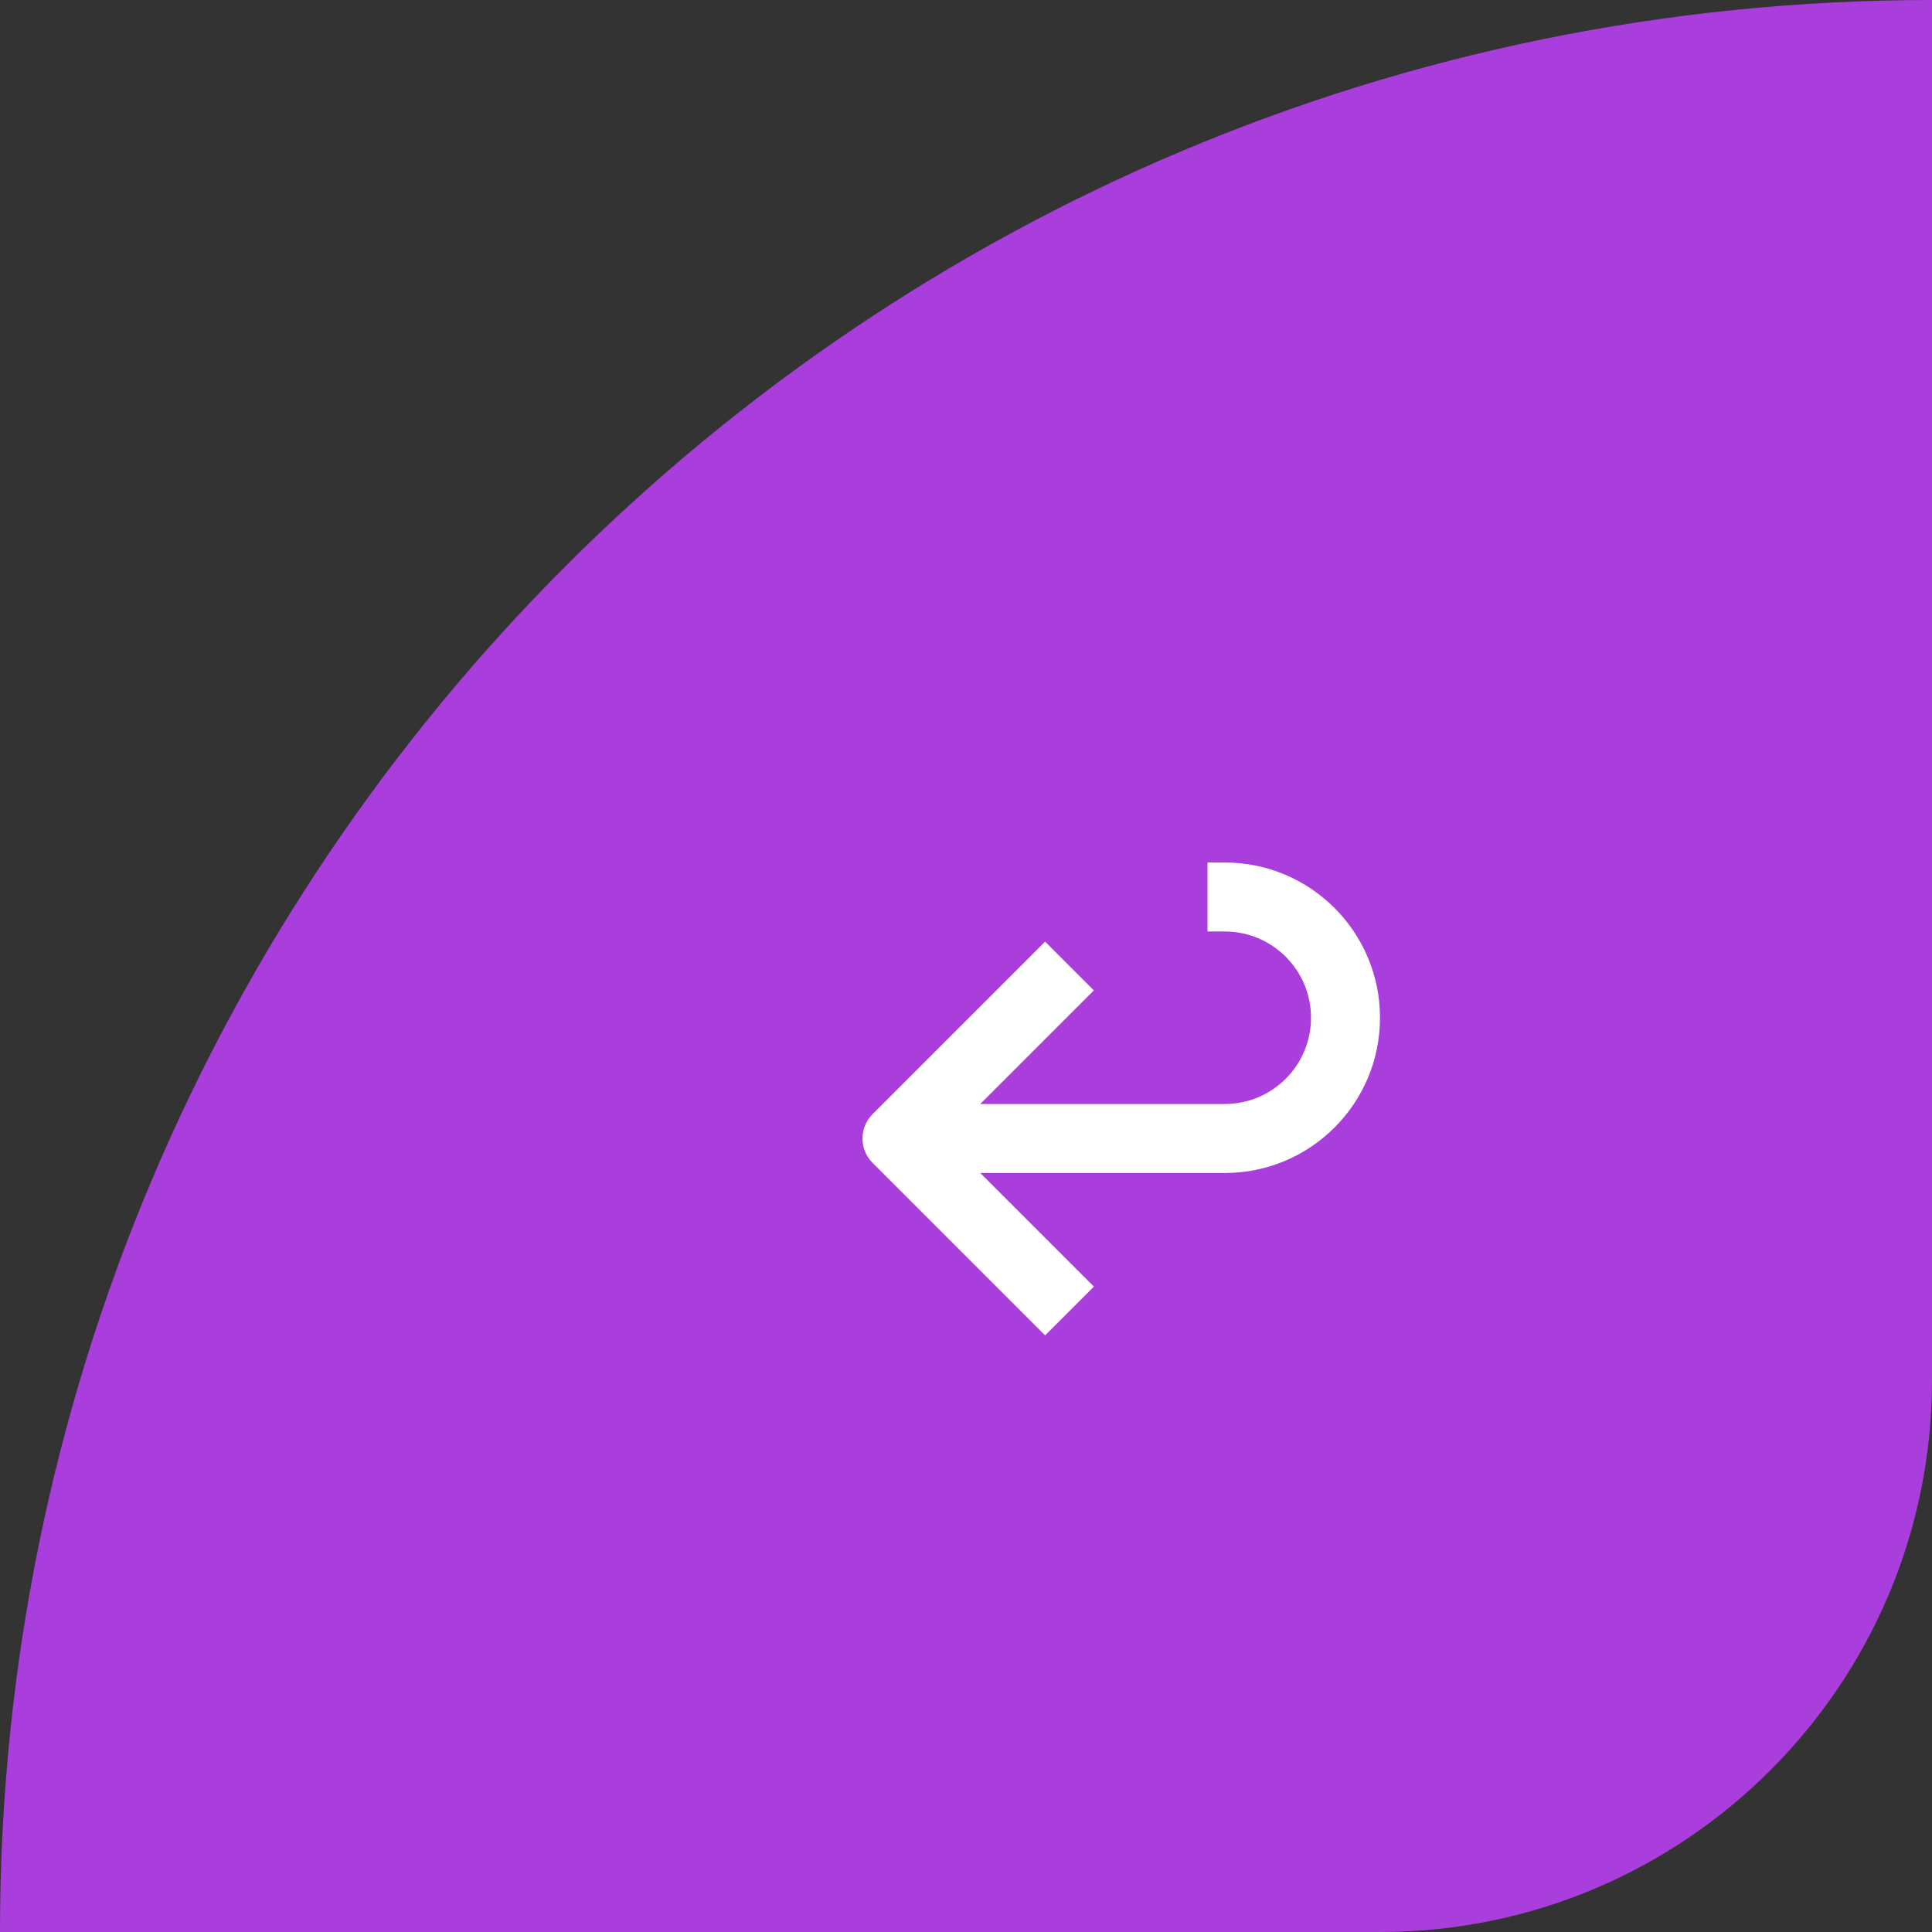
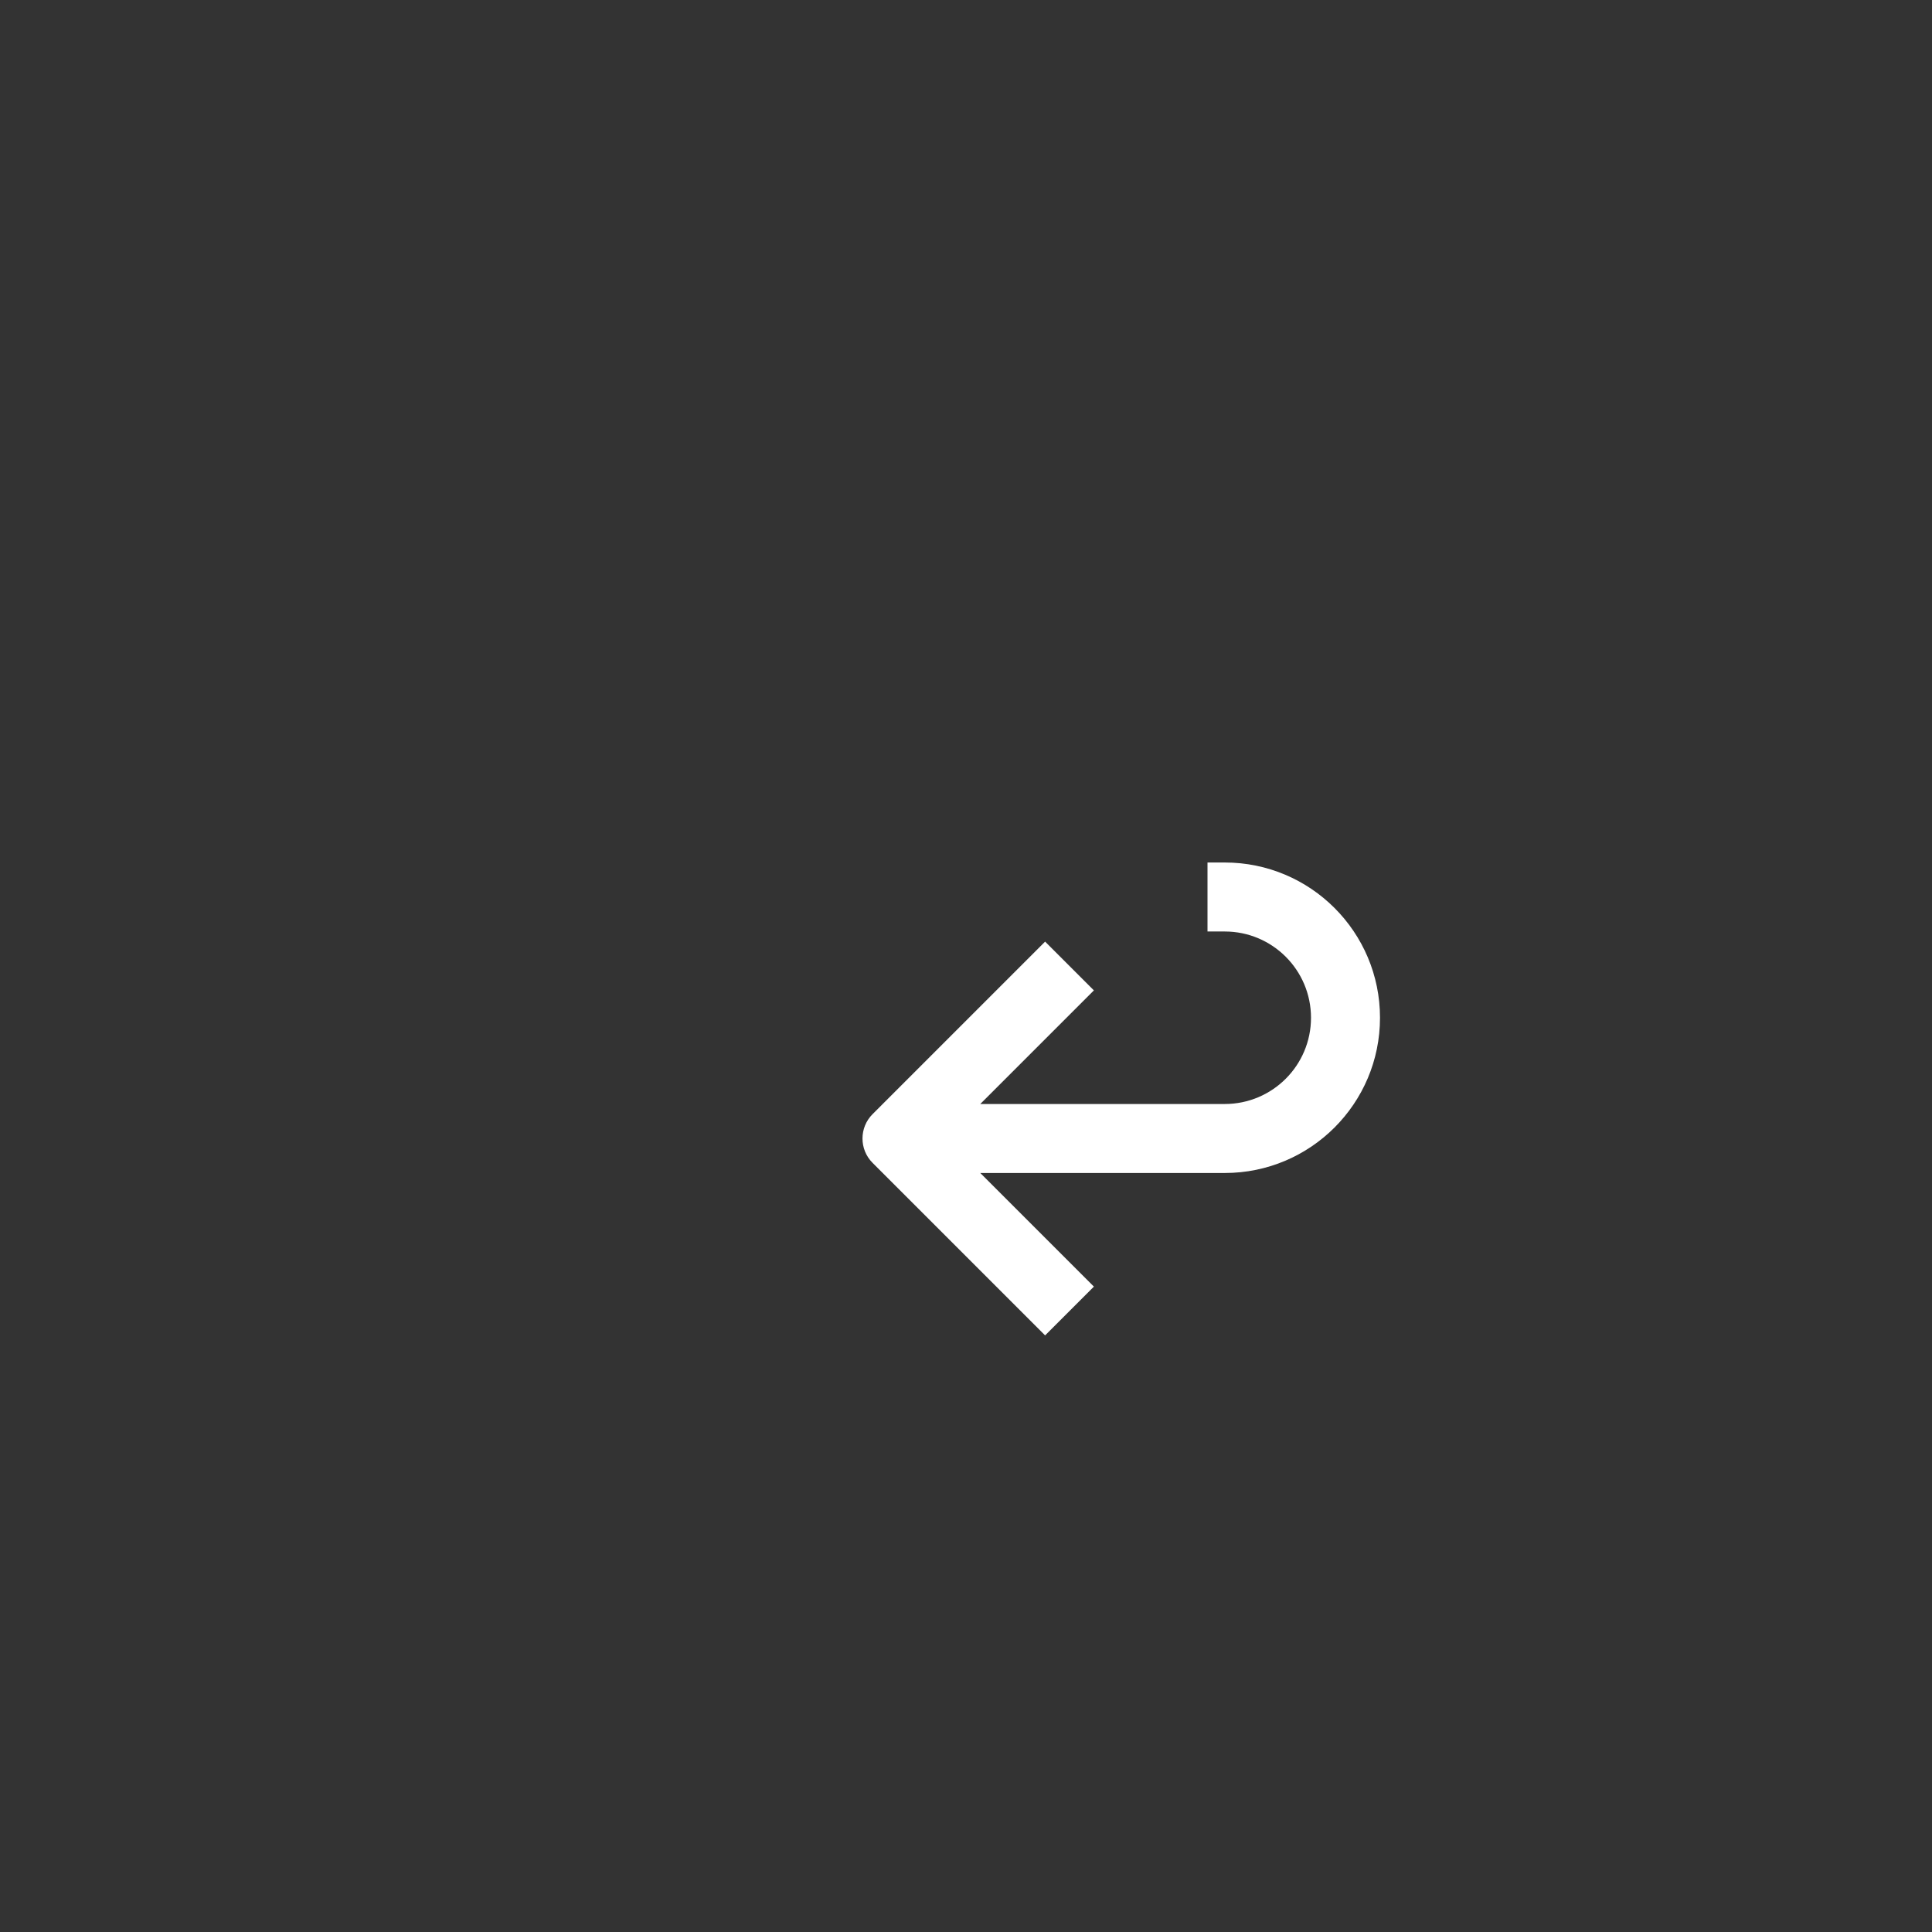
<svg xmlns="http://www.w3.org/2000/svg" width="56" height="56" viewBox="0 0 56 56" fill="none">
  <rect x="0" y="0" width="56" height="56" fill="#333333" stroke="none" />
-   <path d="M0 56C0 25.072 25.072 0 56 0V0V40C56 48.837 48.837 56 40 56H0V56Z" fill="#A93EDC" />
  <path fill-rule="evenodd" clip-rule="evenodd" d="M40 29.5C40 27.015 37.985 25 35.5 25H35V27H35.5C36.881 27 38 28.119 38 29.5C38 30.881 36.881 32 35.5 32H28.414L31.707 28.707L30.293 27.293L25.293 32.293C24.902 32.683 24.902 33.317 25.293 33.707L30.293 38.707L31.707 37.293L28.414 34H35.5C37.985 34 40 31.985 40 29.5Z" fill="white" />
</svg>